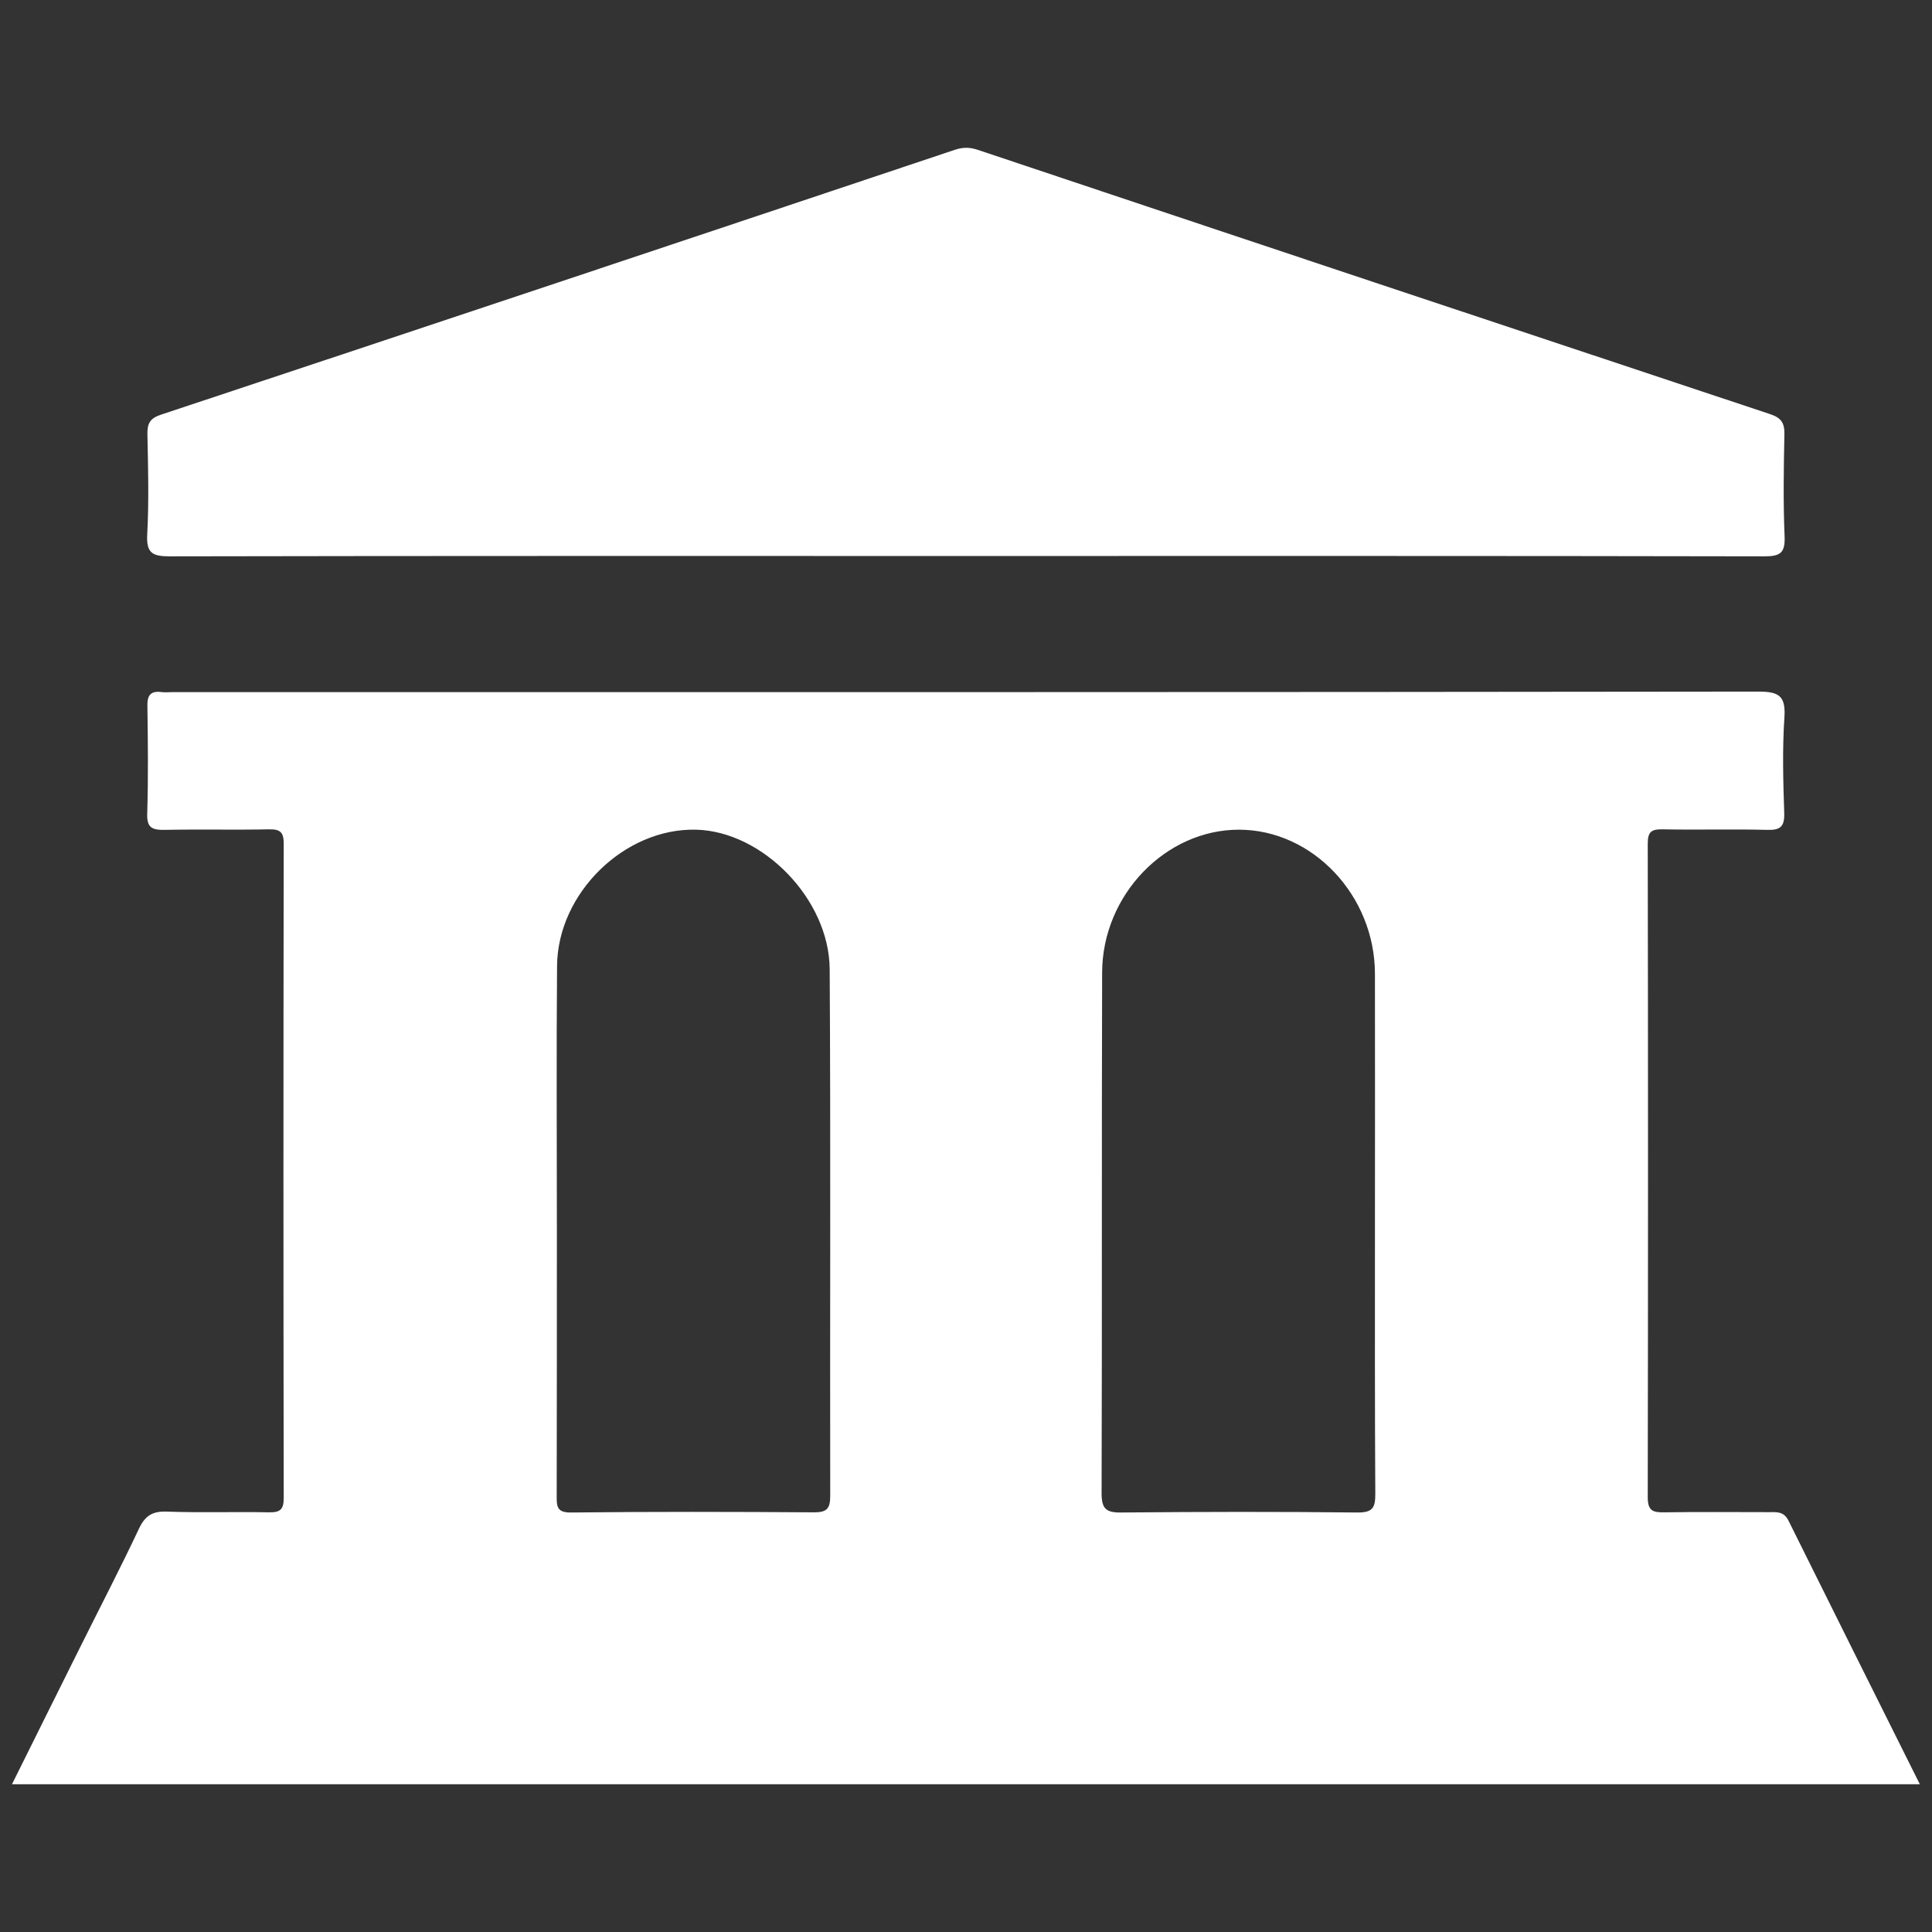
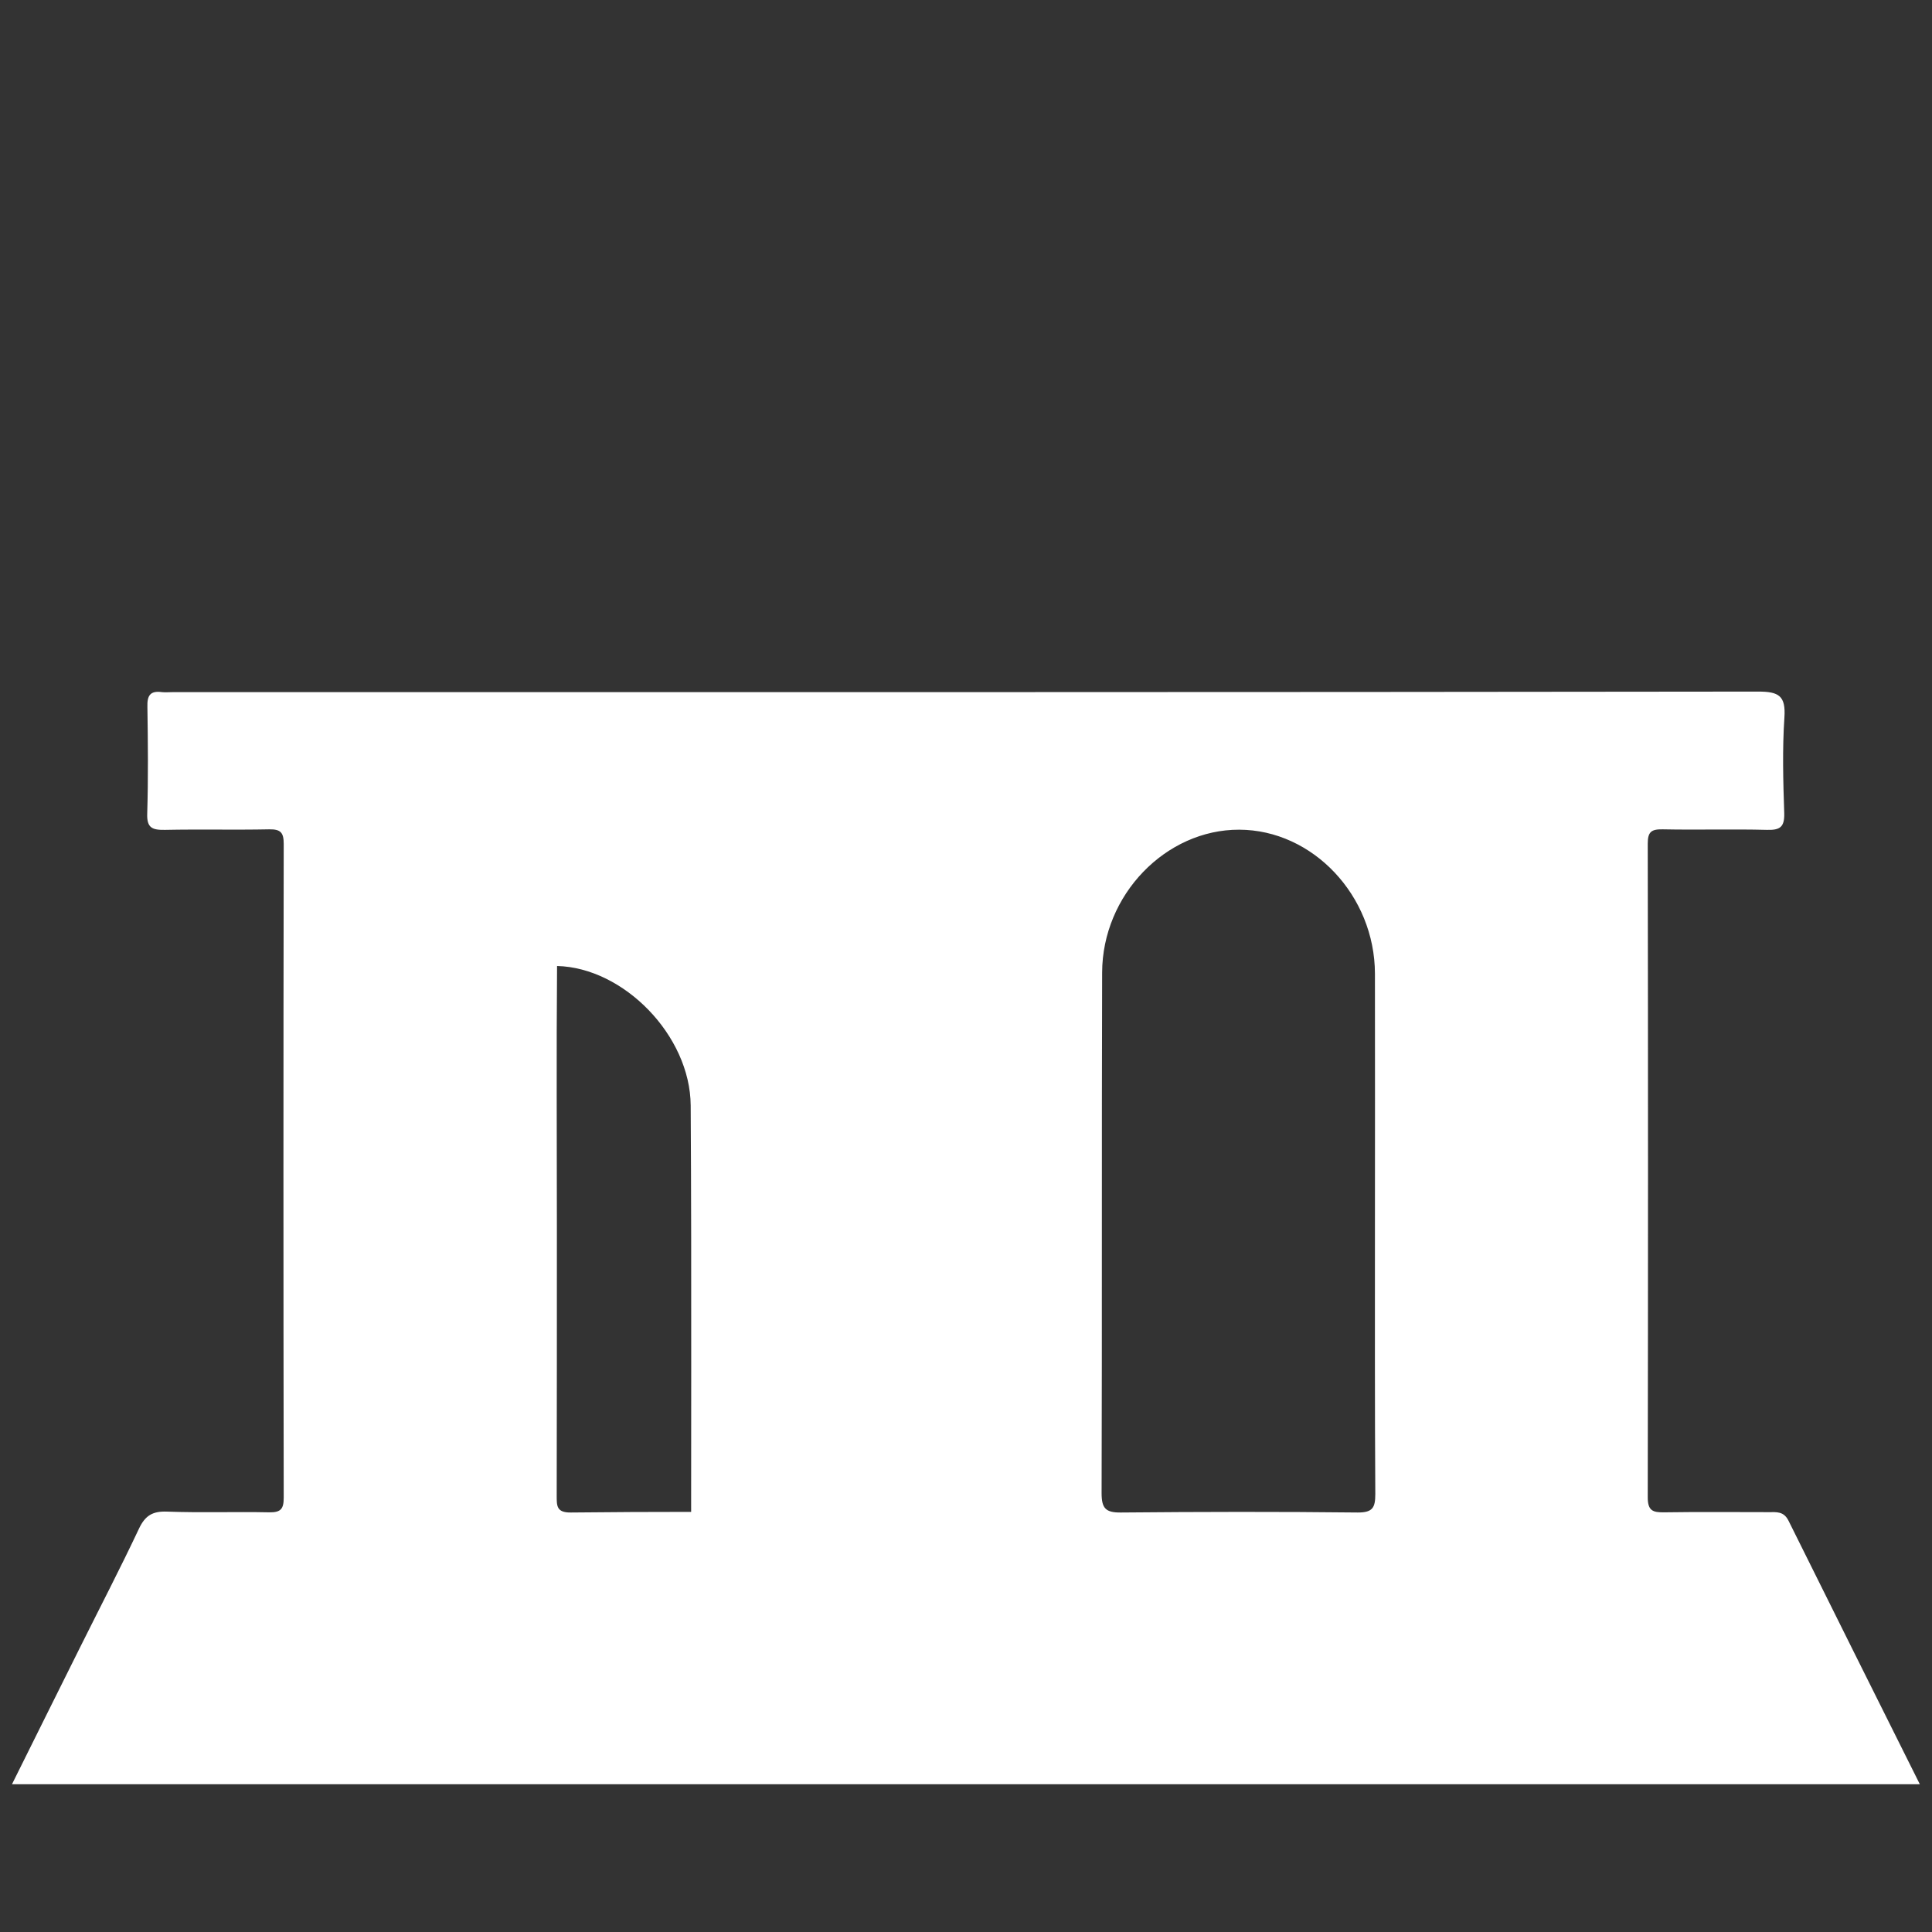
<svg xmlns="http://www.w3.org/2000/svg" version="1.1" id="Layer_1" x="0px" y="0px" viewBox="0 0 1080 1080" style="enable-background:new 0 0 1080 1080;" xml:space="preserve">
  <rect x="0" y="0" width="1080" height="1080" fill="#333333" stroke="none" />
  <style type="text/css">
	.st0{fill:#FFFFFF;}
</style>
  <g>
-     <path class="st0" d="M540,310.8c-148.3,0-296.6-0.1-445,0.2c-9.7,0-13.3-1.7-12.7-12.3c1-18.6,0.5-37.3,0.1-56   c-0.1-6.2,1.6-9,7.9-11c147.9-49.1,295.8-98.5,443.6-148c4.6-1.5,8.3-1.4,12.8,0.1c147.5,49.4,295.1,98.6,442.8,147.7   c6,2,8.1,4.7,8,11.1c-0.4,19.1-0.7,38.2,0.1,57.2c0.4,9.3-2.4,11.2-11.3,11.2C837.5,310.7,688.8,310.8,540,310.8z" />
-     <path class="st0" d="M999.8,850.1c-2.7-5.4-6.7-4.8-11.1-4.8c-19.5,0-38.9-0.2-58.4,0.1c-6.4,0.1-9.2-0.9-9.2-8.4   c0.2-121.8,0.2-243.6,0-365.4c0-6.6,2-8.1,8.3-8c19.4,0.4,38.9-0.2,58.3,0.3c7.3,0.2,9.9-1.5,9.7-9.3c-0.6-17.8-1.1-35.8,0.1-53.6   c0.8-12-3.1-14.4-14.6-14.4c-295.4,0.4-590.8,0.3-886.3,0.3c-2,0-4.1,0.2-6.1,0c-6.5-0.9-8.3,1.9-8.1,8.2   c0.3,19.9,0.5,39.8-0.1,59.7c-0.3,8.1,2.9,9.2,9.9,9.1c19.4-0.4,38.9,0.1,58.3-0.3c6.5-0.1,8.1,1.9,8.1,8.2   c-0.2,121.8-0.2,243.6,0,365.4c0,6.3-1.6,8.3-8.1,8.2c-19-0.4-38.1,0.3-57.1-0.4c-8-0.3-12.2,2.1-15.7,9.5   c-10.5,22.3-21.9,44.2-32.9,66.3c-12.6,25.2-25.1,50.5-38.1,76.6c355.9,0,710.5,0,1066.5,0C1048.4,947.7,1024,898.9,999.8,850.1z    M455.2,845.4c-45.4-0.3-90.7-0.4-136.1,0.1c-8.1,0.1-7.9-3.8-7.9-9.6c0.1-49.9,0.1-99.8,0.1-149.8c0-48.7-0.3-97.4,0.1-146.1   c0.3-40.8,37.8-77.2,77.7-76.2c37.2,0.9,74.4,38.8,74.7,77.9c0.6,98.2,0.1,196.4,0.3,294.6C464.1,843.3,462.2,845.4,455.2,845.4z    M759.1,845.5c-44.1-0.5-88.3-0.4-132.5,0c-8.5,0.1-10.8-2.3-10.8-10.8c0.3-97,0-194,0.3-291c0.1-43.5,35.6-80,76.6-79.9   c41.1,0.1,75.8,36.8,75.9,80.5c0.1,47.5,0,95,0,142.4c0,49.5-0.1,99,0.2,148.5C768.8,842.7,767.4,845.5,759.1,845.5z" />
+     <path class="st0" d="M999.8,850.1c-2.7-5.4-6.7-4.8-11.1-4.8c-19.5,0-38.9-0.2-58.4,0.1c-6.4,0.1-9.2-0.9-9.2-8.4   c0.2-121.8,0.2-243.6,0-365.4c0-6.6,2-8.1,8.3-8c19.4,0.4,38.9-0.2,58.3,0.3c7.3,0.2,9.9-1.5,9.7-9.3c-0.6-17.8-1.1-35.8,0.1-53.6   c0.8-12-3.1-14.4-14.6-14.4c-295.4,0.4-590.8,0.3-886.3,0.3c-2,0-4.1,0.2-6.1,0c-6.5-0.9-8.3,1.9-8.1,8.2   c0.3,19.9,0.5,39.8-0.1,59.7c-0.3,8.1,2.9,9.2,9.9,9.1c19.4-0.4,38.9,0.1,58.3-0.3c6.5-0.1,8.1,1.9,8.1,8.2   c-0.2,121.8-0.2,243.6,0,365.4c0,6.3-1.6,8.3-8.1,8.2c-19-0.4-38.1,0.3-57.1-0.4c-8-0.3-12.2,2.1-15.7,9.5   c-10.5,22.3-21.9,44.2-32.9,66.3c-12.6,25.2-25.1,50.5-38.1,76.6c355.9,0,710.5,0,1066.5,0C1048.4,947.7,1024,898.9,999.8,850.1z    M455.2,845.4c-45.4-0.3-90.7-0.4-136.1,0.1c-8.1,0.1-7.9-3.8-7.9-9.6c0.1-49.9,0.1-99.8,0.1-149.8c0-48.7-0.3-97.4,0.1-146.1   c37.2,0.9,74.4,38.8,74.7,77.9c0.6,98.2,0.1,196.4,0.3,294.6C464.1,843.3,462.2,845.4,455.2,845.4z    M759.1,845.5c-44.1-0.5-88.3-0.4-132.5,0c-8.5,0.1-10.8-2.3-10.8-10.8c0.3-97,0-194,0.3-291c0.1-43.5,35.6-80,76.6-79.9   c41.1,0.1,75.8,36.8,75.9,80.5c0.1,47.5,0,95,0,142.4c0,49.5-0.1,99,0.2,148.5C768.8,842.7,767.4,845.5,759.1,845.5z" />
  </g>
</svg>